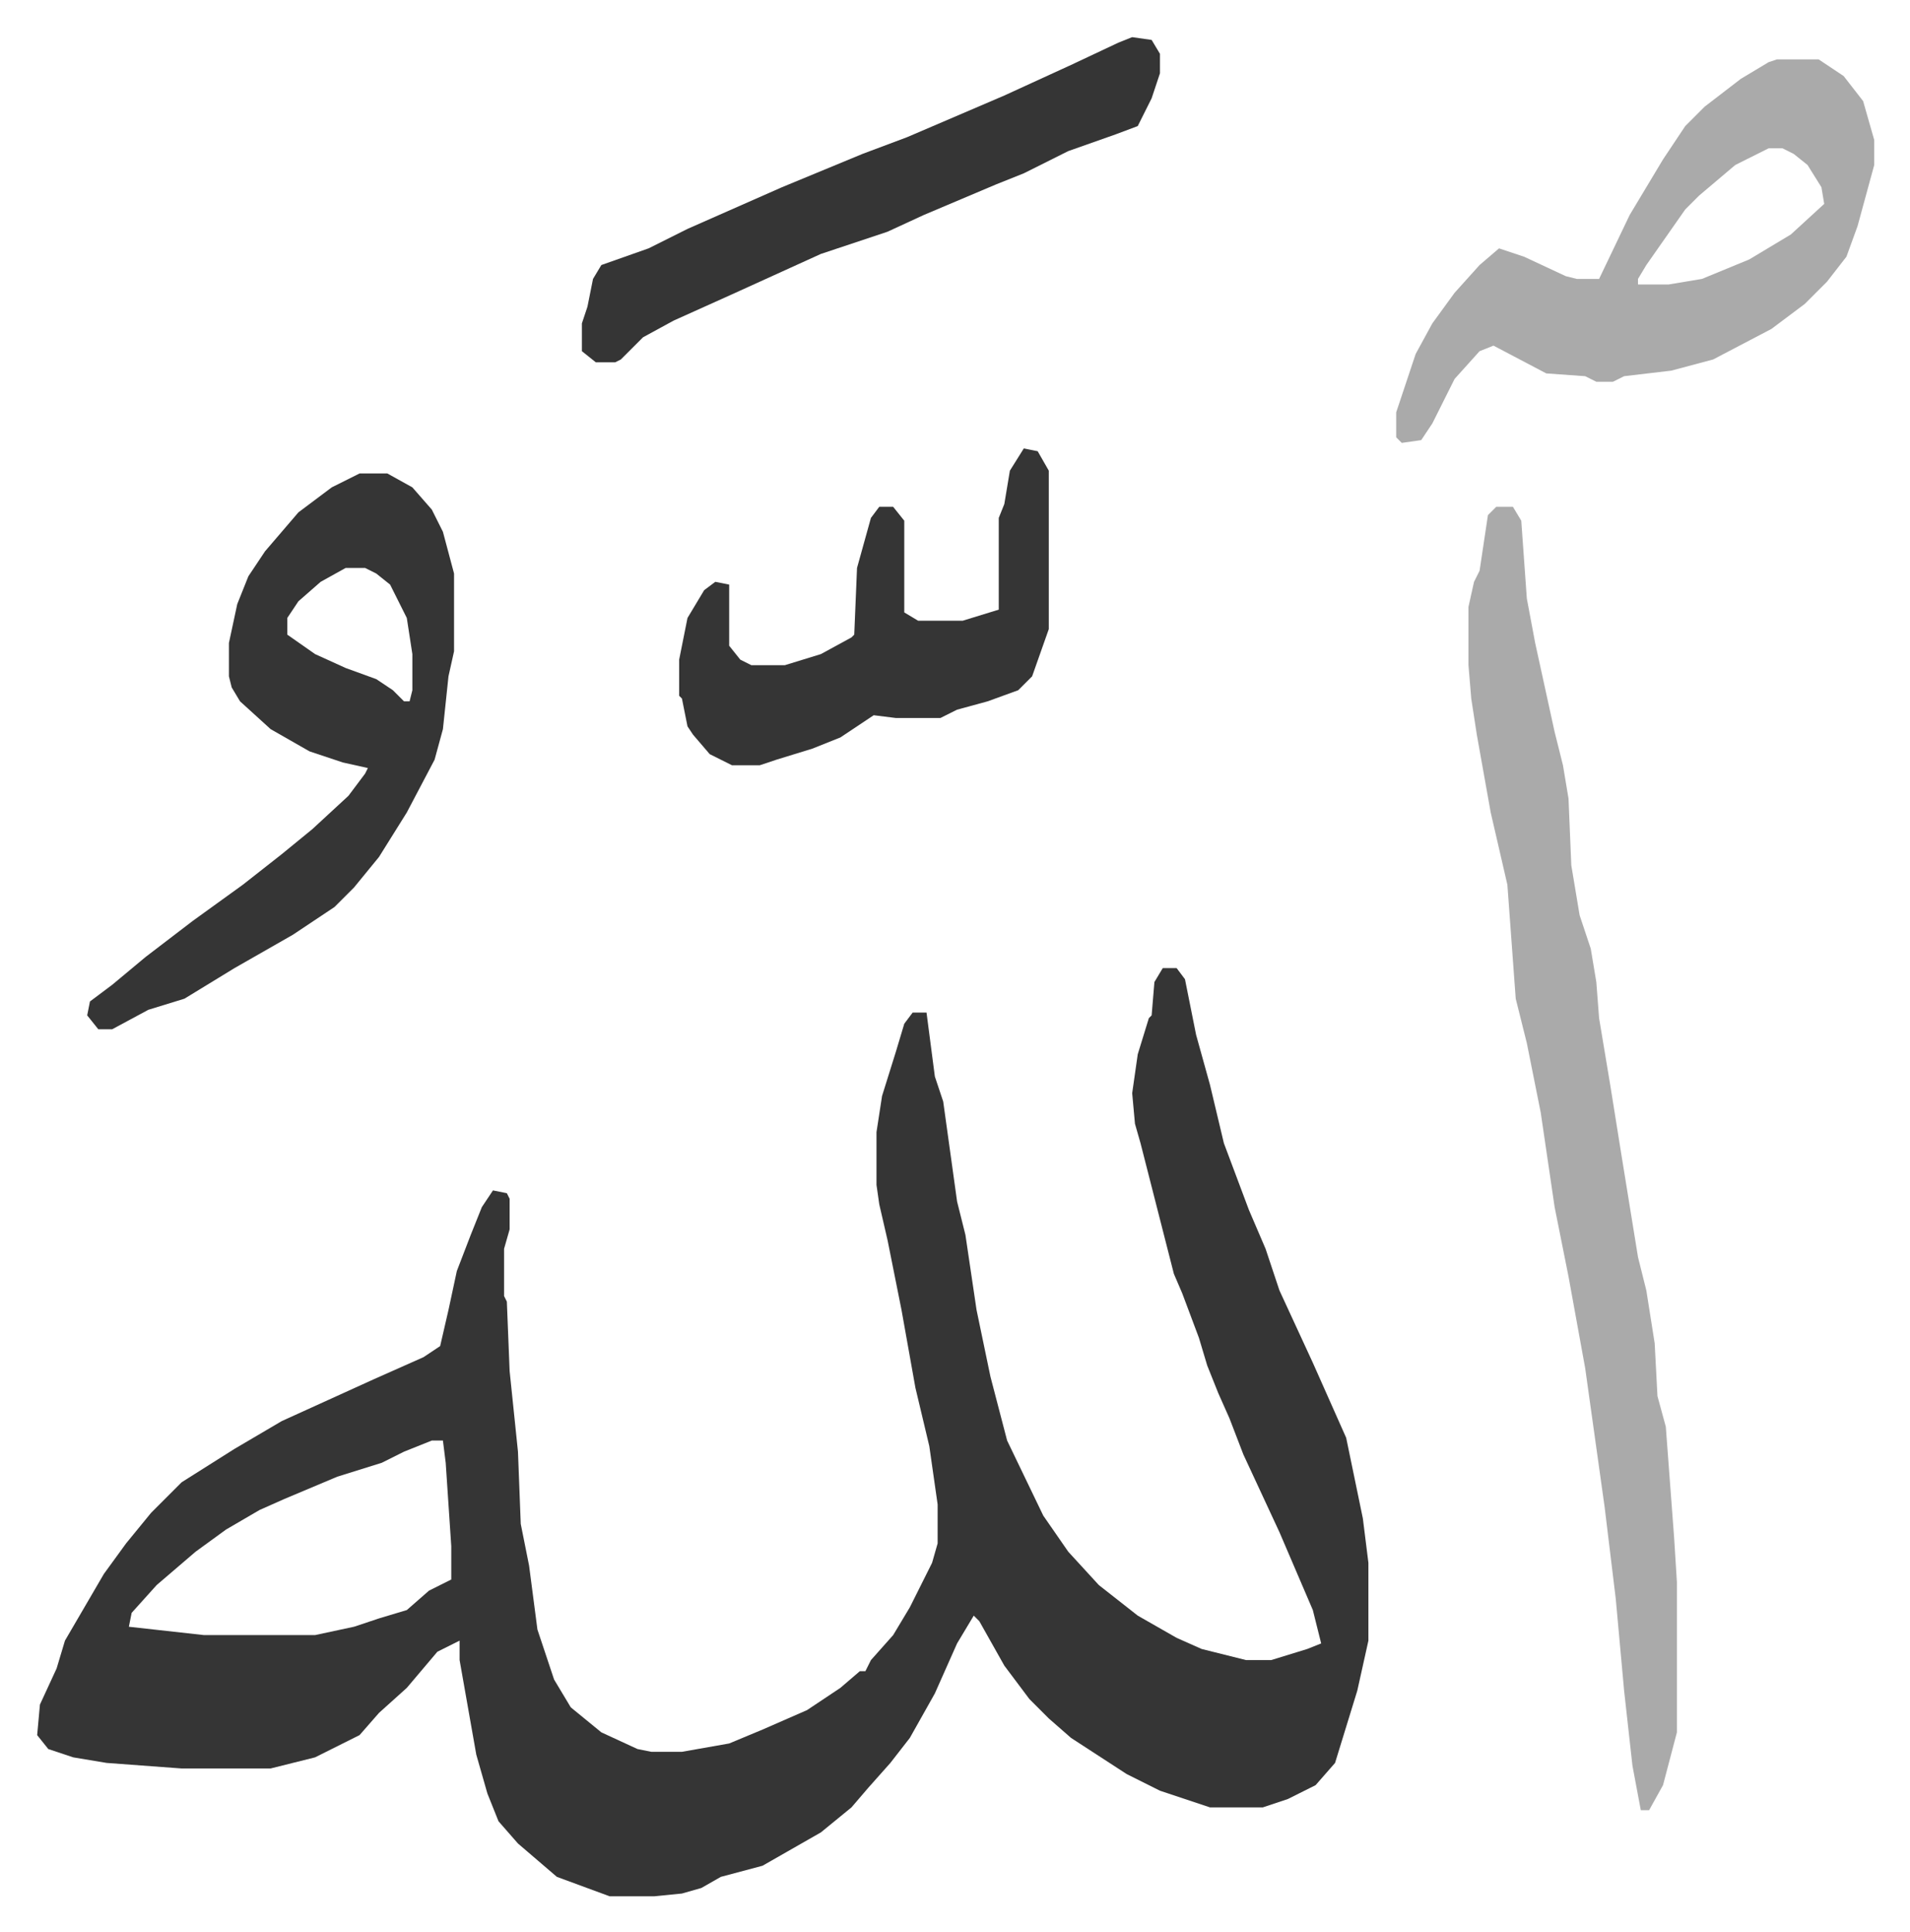
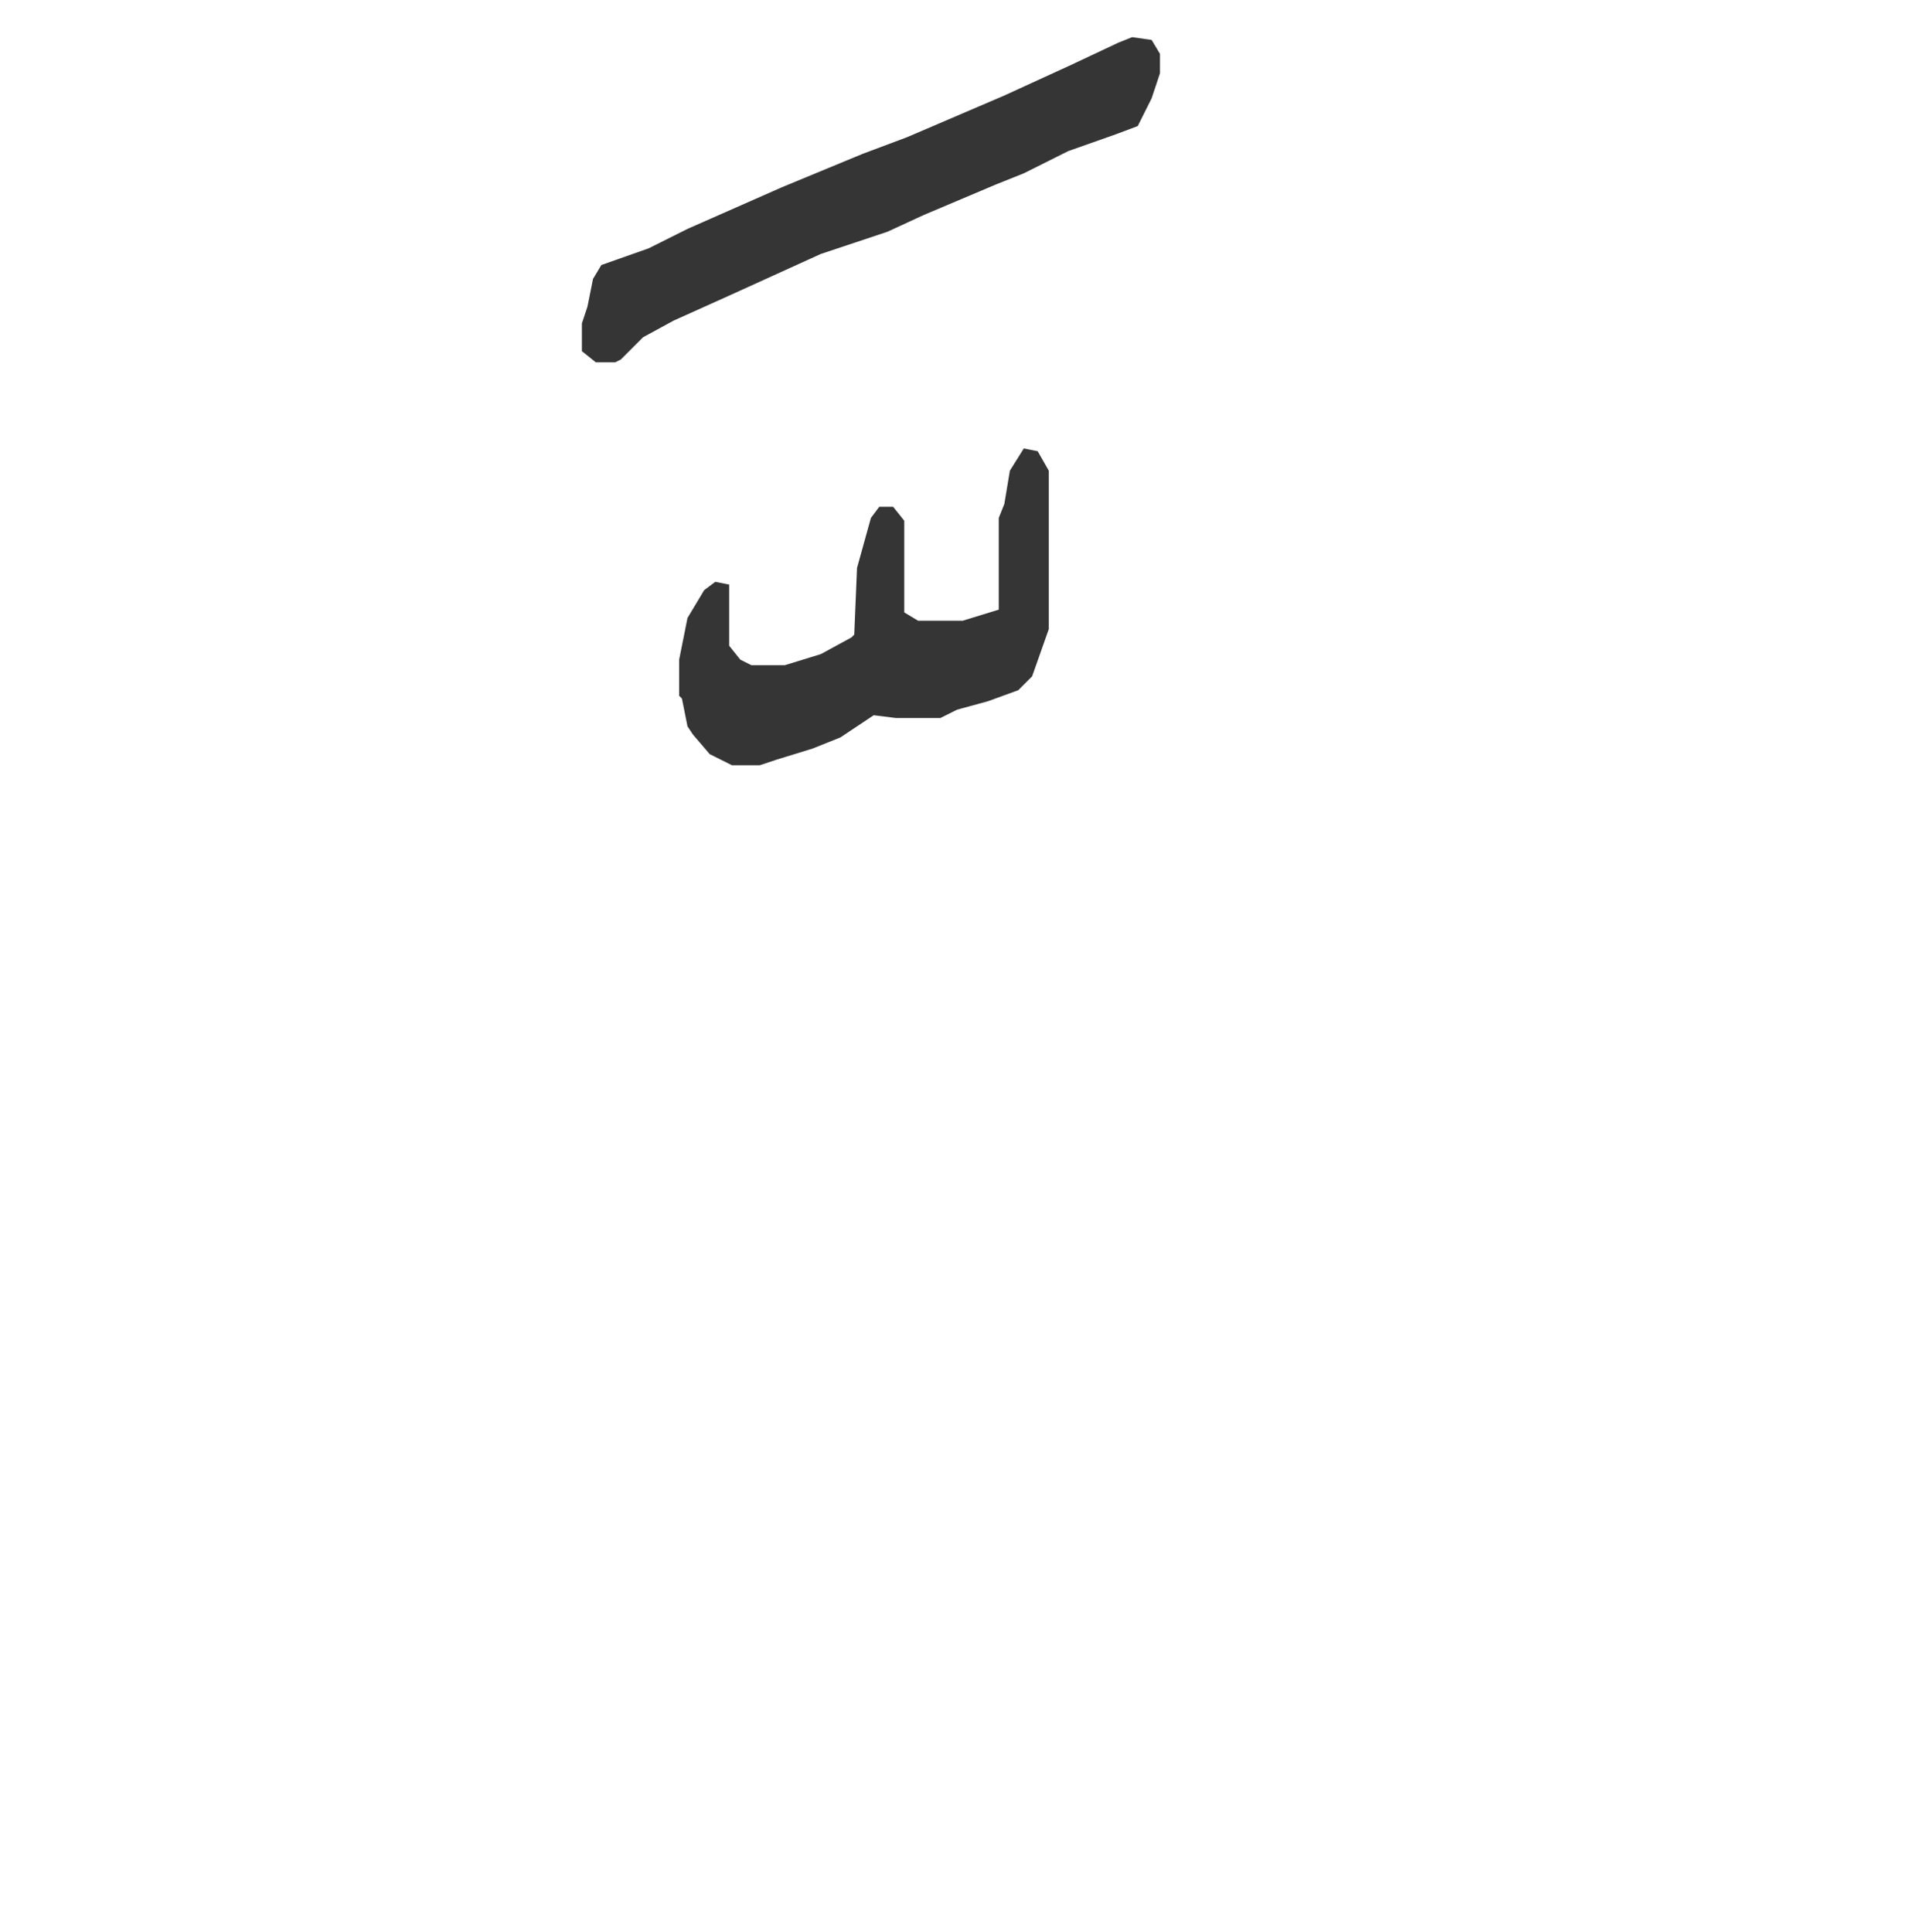
<svg xmlns="http://www.w3.org/2000/svg" role="img" viewBox="-13.37 319.63 687.24 695.24">
-   <path fill="#353535" id="rule_normal" d="M405 668h5l3 4 4 20 5 18 5 21 9 24 6 14 5 15 12 26 12 27 6 29 2 16v28l-4 18-8 26-7 8-10 5-9 3h-19l-18-6-12-6-20-13-8-7-7-7-9-12-9-16-2-2-6 10-8 18-9 16-7 9-8 9-6 7-11 9-21 12-15 4-7 4-7 2-10 1h-16l-19-7-14-12-7-8-4-10-4-14-6-34v-7l-8 4-11 13-10 9-7 8-16 8-16 4H52l-27-2-12-2-9-3-4-5 1-11 6-13 3-10 14-24 8-11 9-11 11-11 19-12 17-10 33-15 18-8 6-4 3-13 3-14 5-13 4-10 4-6 5 1 1 2v11l-2 7v17l1 2 1 25 3 29 1 26 3 15 3 23 6 18 6 10 11 9 13 6 5 1h11l17-3 12-5 16-7 12-8 7-6h2l2-4 8-9 6-10 8-16 2-7v-14l-3-21-5-21-5-28-5-25-3-13-1-7v-19l2-13 5-16 3-10 3-4h5l3 23 3 9 5 36 3 12 4 27 5 24 6 23 13 27 9 13 11 12 14 11 14 8 9 4 16 4h9l13-4 5-2-3-12-12-28-13-28-5-13-4-9-4-10-3-10-6-16-3-7-12-47-2-7-1-11 2-14 4-13 1-1 1-12zM142 838l-10 4-8 4-16 5-19 8-9 4-12 7-11 8-14 12-9 10-1 5 27 3h40l14-3 9-3 10-3 8-7 8-4v-12l-2-30-1-8z" />
-   <path fill="#aaa" id="rule_hamzat_wasl" d="M525 502h6l3 5 2 28 3 16 7 32 3 12 2 12 1 24 3 18 4 12 2 12 1 13 4 24 4 25 6 37 3 12 3 19 1 19 3 11 3 40 1 16v54l-5 19-5 9h-3l-3-16-3-27-3-33-4-33-7-50-6-33-5-25-5-34-5-25-4-16-3-41-6-26-5-28-2-13-1-12v-21l2-9 2-4 3-20z" />
-   <path fill="#353535" id="rule_normal" d="M116 490h10l9 5 7 8 4 8 4 15v28l-2 9-2 19-3 11-10 19-10 16-9 11-7 7-15 10-21 12-18 11-13 4-13 7h-5l-4-5 1-5 8-6 12-10 17-13 18-13 14-11 11-9 13-12 6-8 1-2-9-2-12-4-14-8-11-10-3-5-1-4v-12l3-14 4-10 6-9 12-14 12-9zm-5 34l-9 5-8 7-4 6v6l10 7 11 5 11 4 6 4 4 4h2l1-4v-13l-2-13-6-12-5-4-4-2z" />
-   <path fill="#aaa" id="rule_hamzat_wasl" d="M626 341h15l9 6 7 9 4 14v9l-6 22-4 11-7 9-8 8-12 9-21 11-15 4-17 2-4 2h-6l-4-2-14-1-19-10-5 2-9 10-8 16-4 6-7 1-2-2v-9l7-21 6-11 8-11 9-10 7-6 9 3 15 7 4 1h8l11-23 12-20 8-12 7-7 13-10 10-6zm-3 32l-12 6-13 11-5 5-14 20-3 5v2h11l12-2 17-7 15-9 12-11-1-6-5-8-5-4-4-2z" />
  <path fill="#353535" id="rule_normal" d="M394 333l7 1 3 5v7l-3 9-5 10-8 3-17 6-16 8-10 4-26 11-13 6-24 8-33 15-20 9-11 6-8 8-2 1h-7l-5-4v-10l2-6 2-10 3-5 17-6 14-7 34-15 29-12 16-6 35-15 24-11 17-8zm-39 148l5 1 4 7v57l-6 17-5 5-11 4-11 3-6 3h-16l-8-1-12 8-10 4-13 4-6 2h-10l-8-4-6-7-2-3-2-10-1-1v-13l3-15 6-10 4-3 5 1v22l4 5 4 2h12l13-4 11-6 1-1 1-24 5-18 3-4h5l4 5v33l5 3h16l13-4v-33l2-5 2-12z" />
</svg>